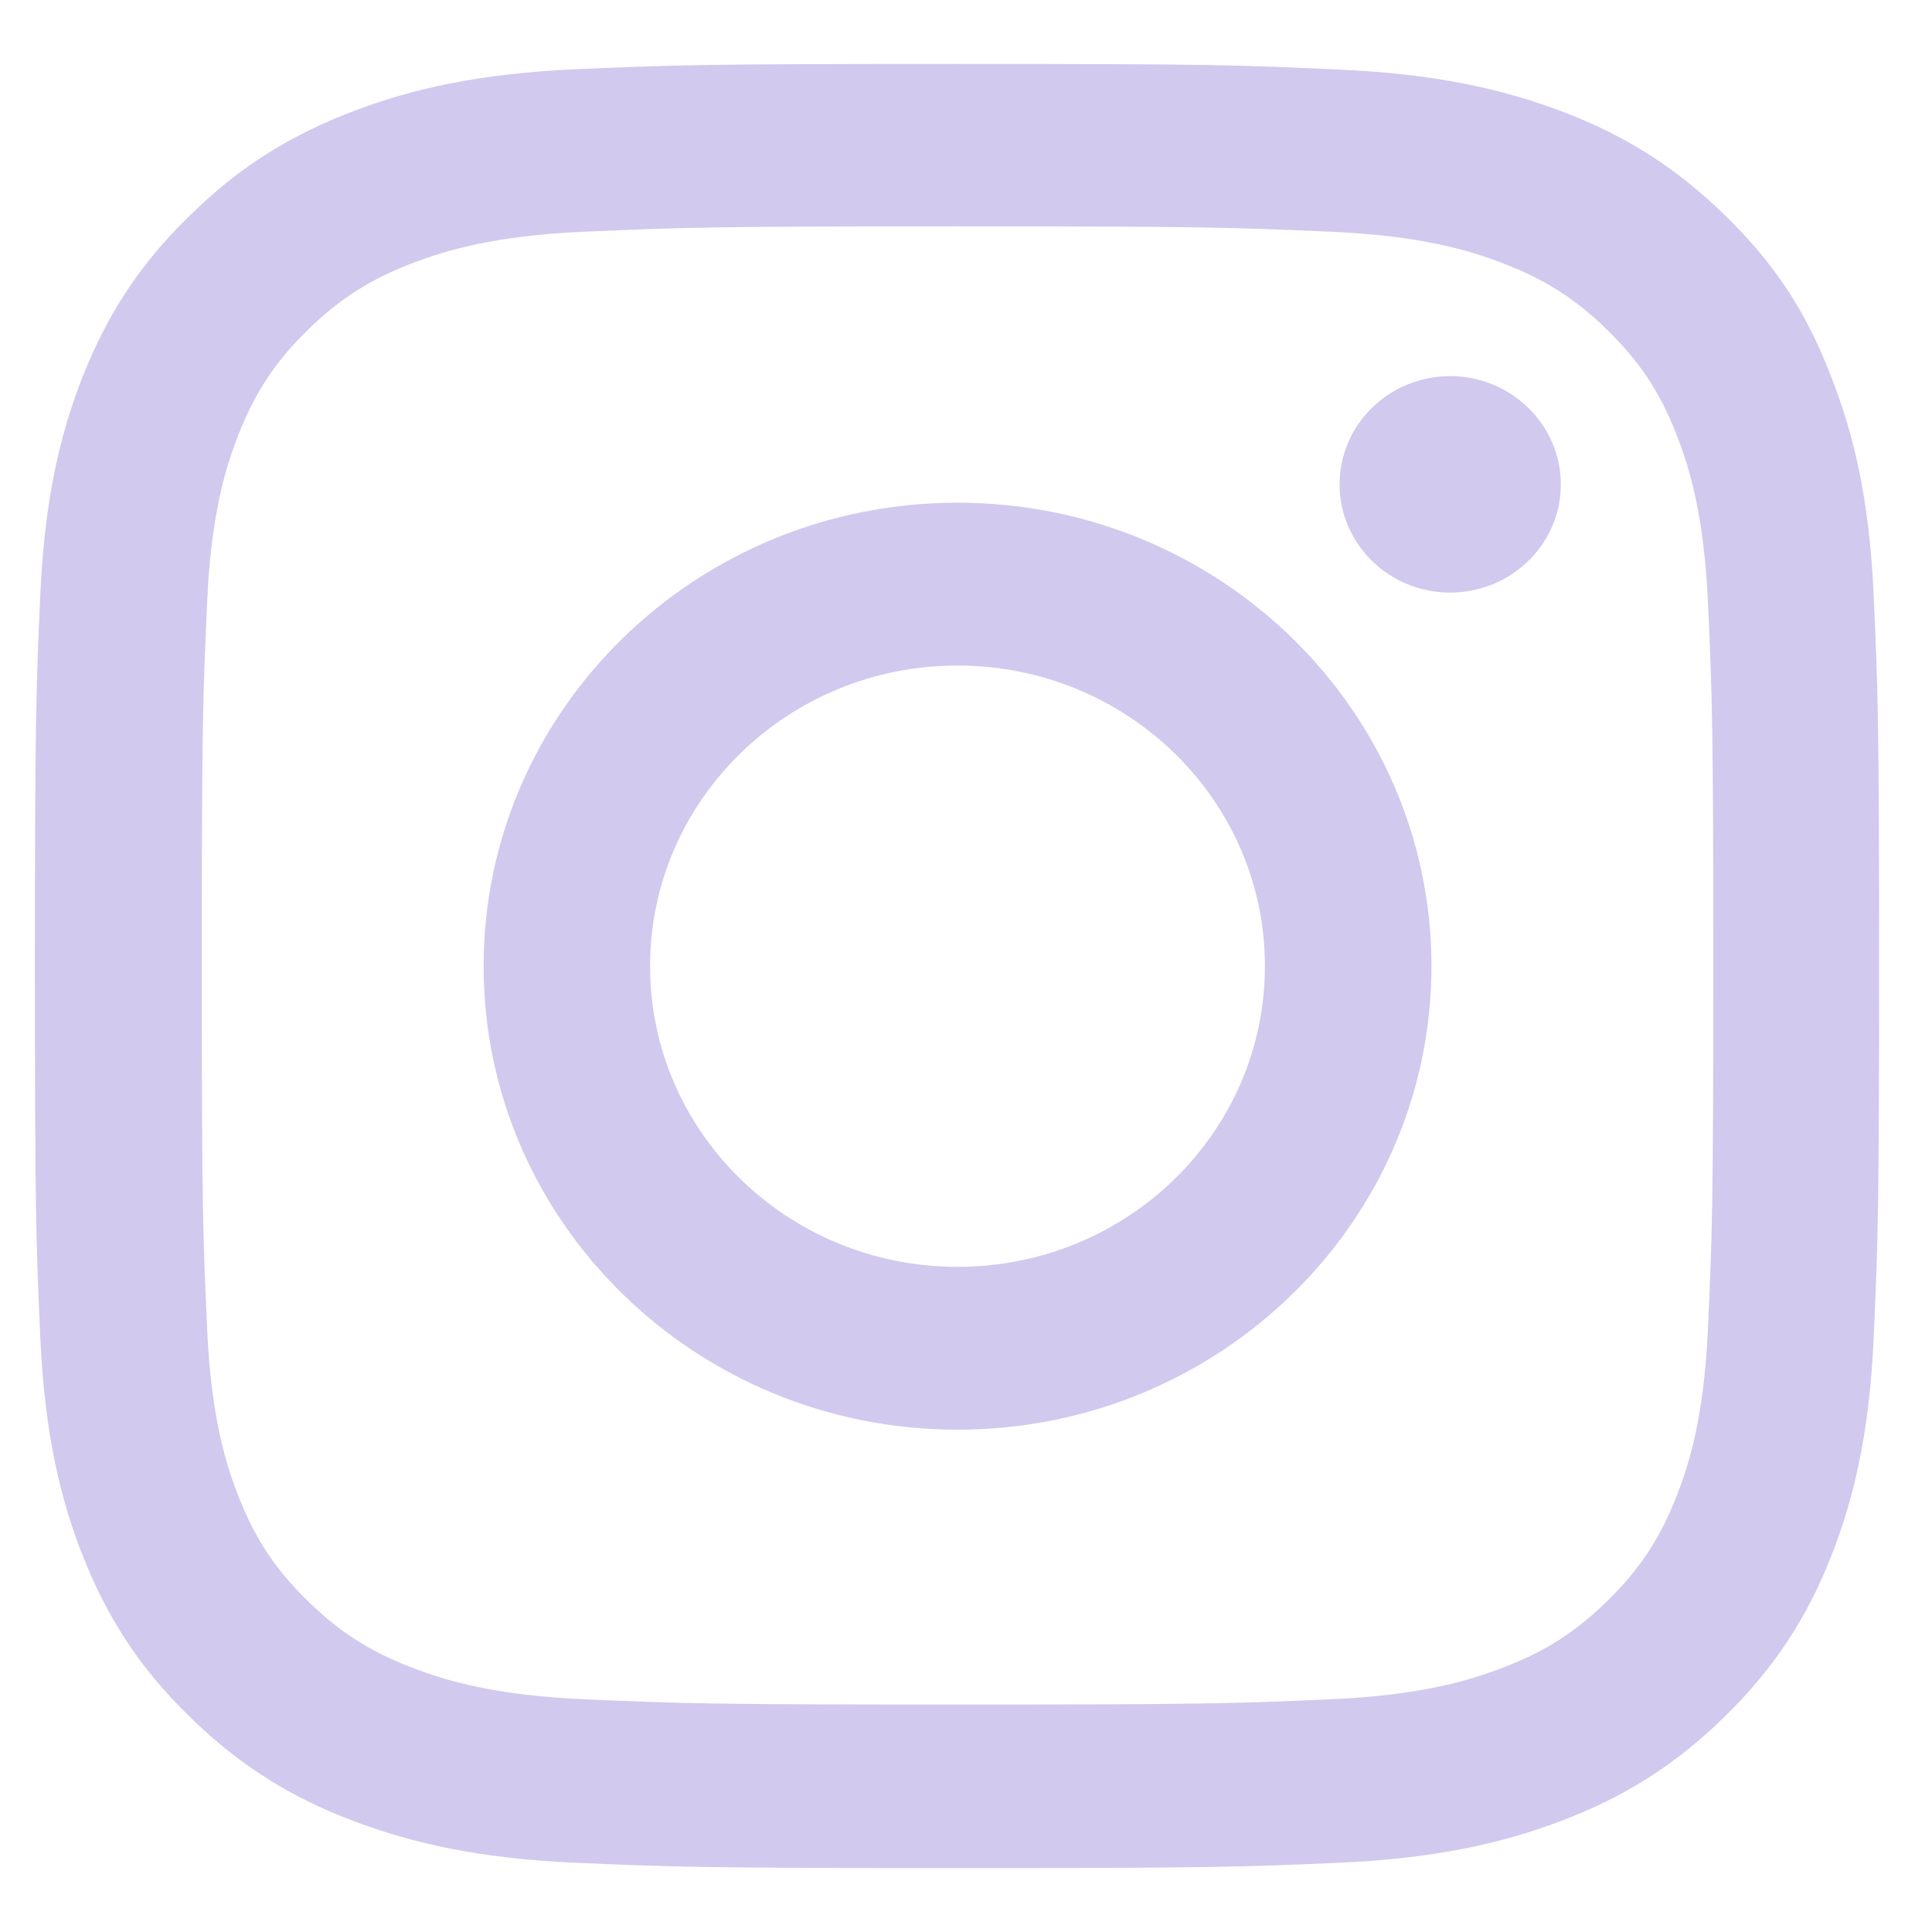
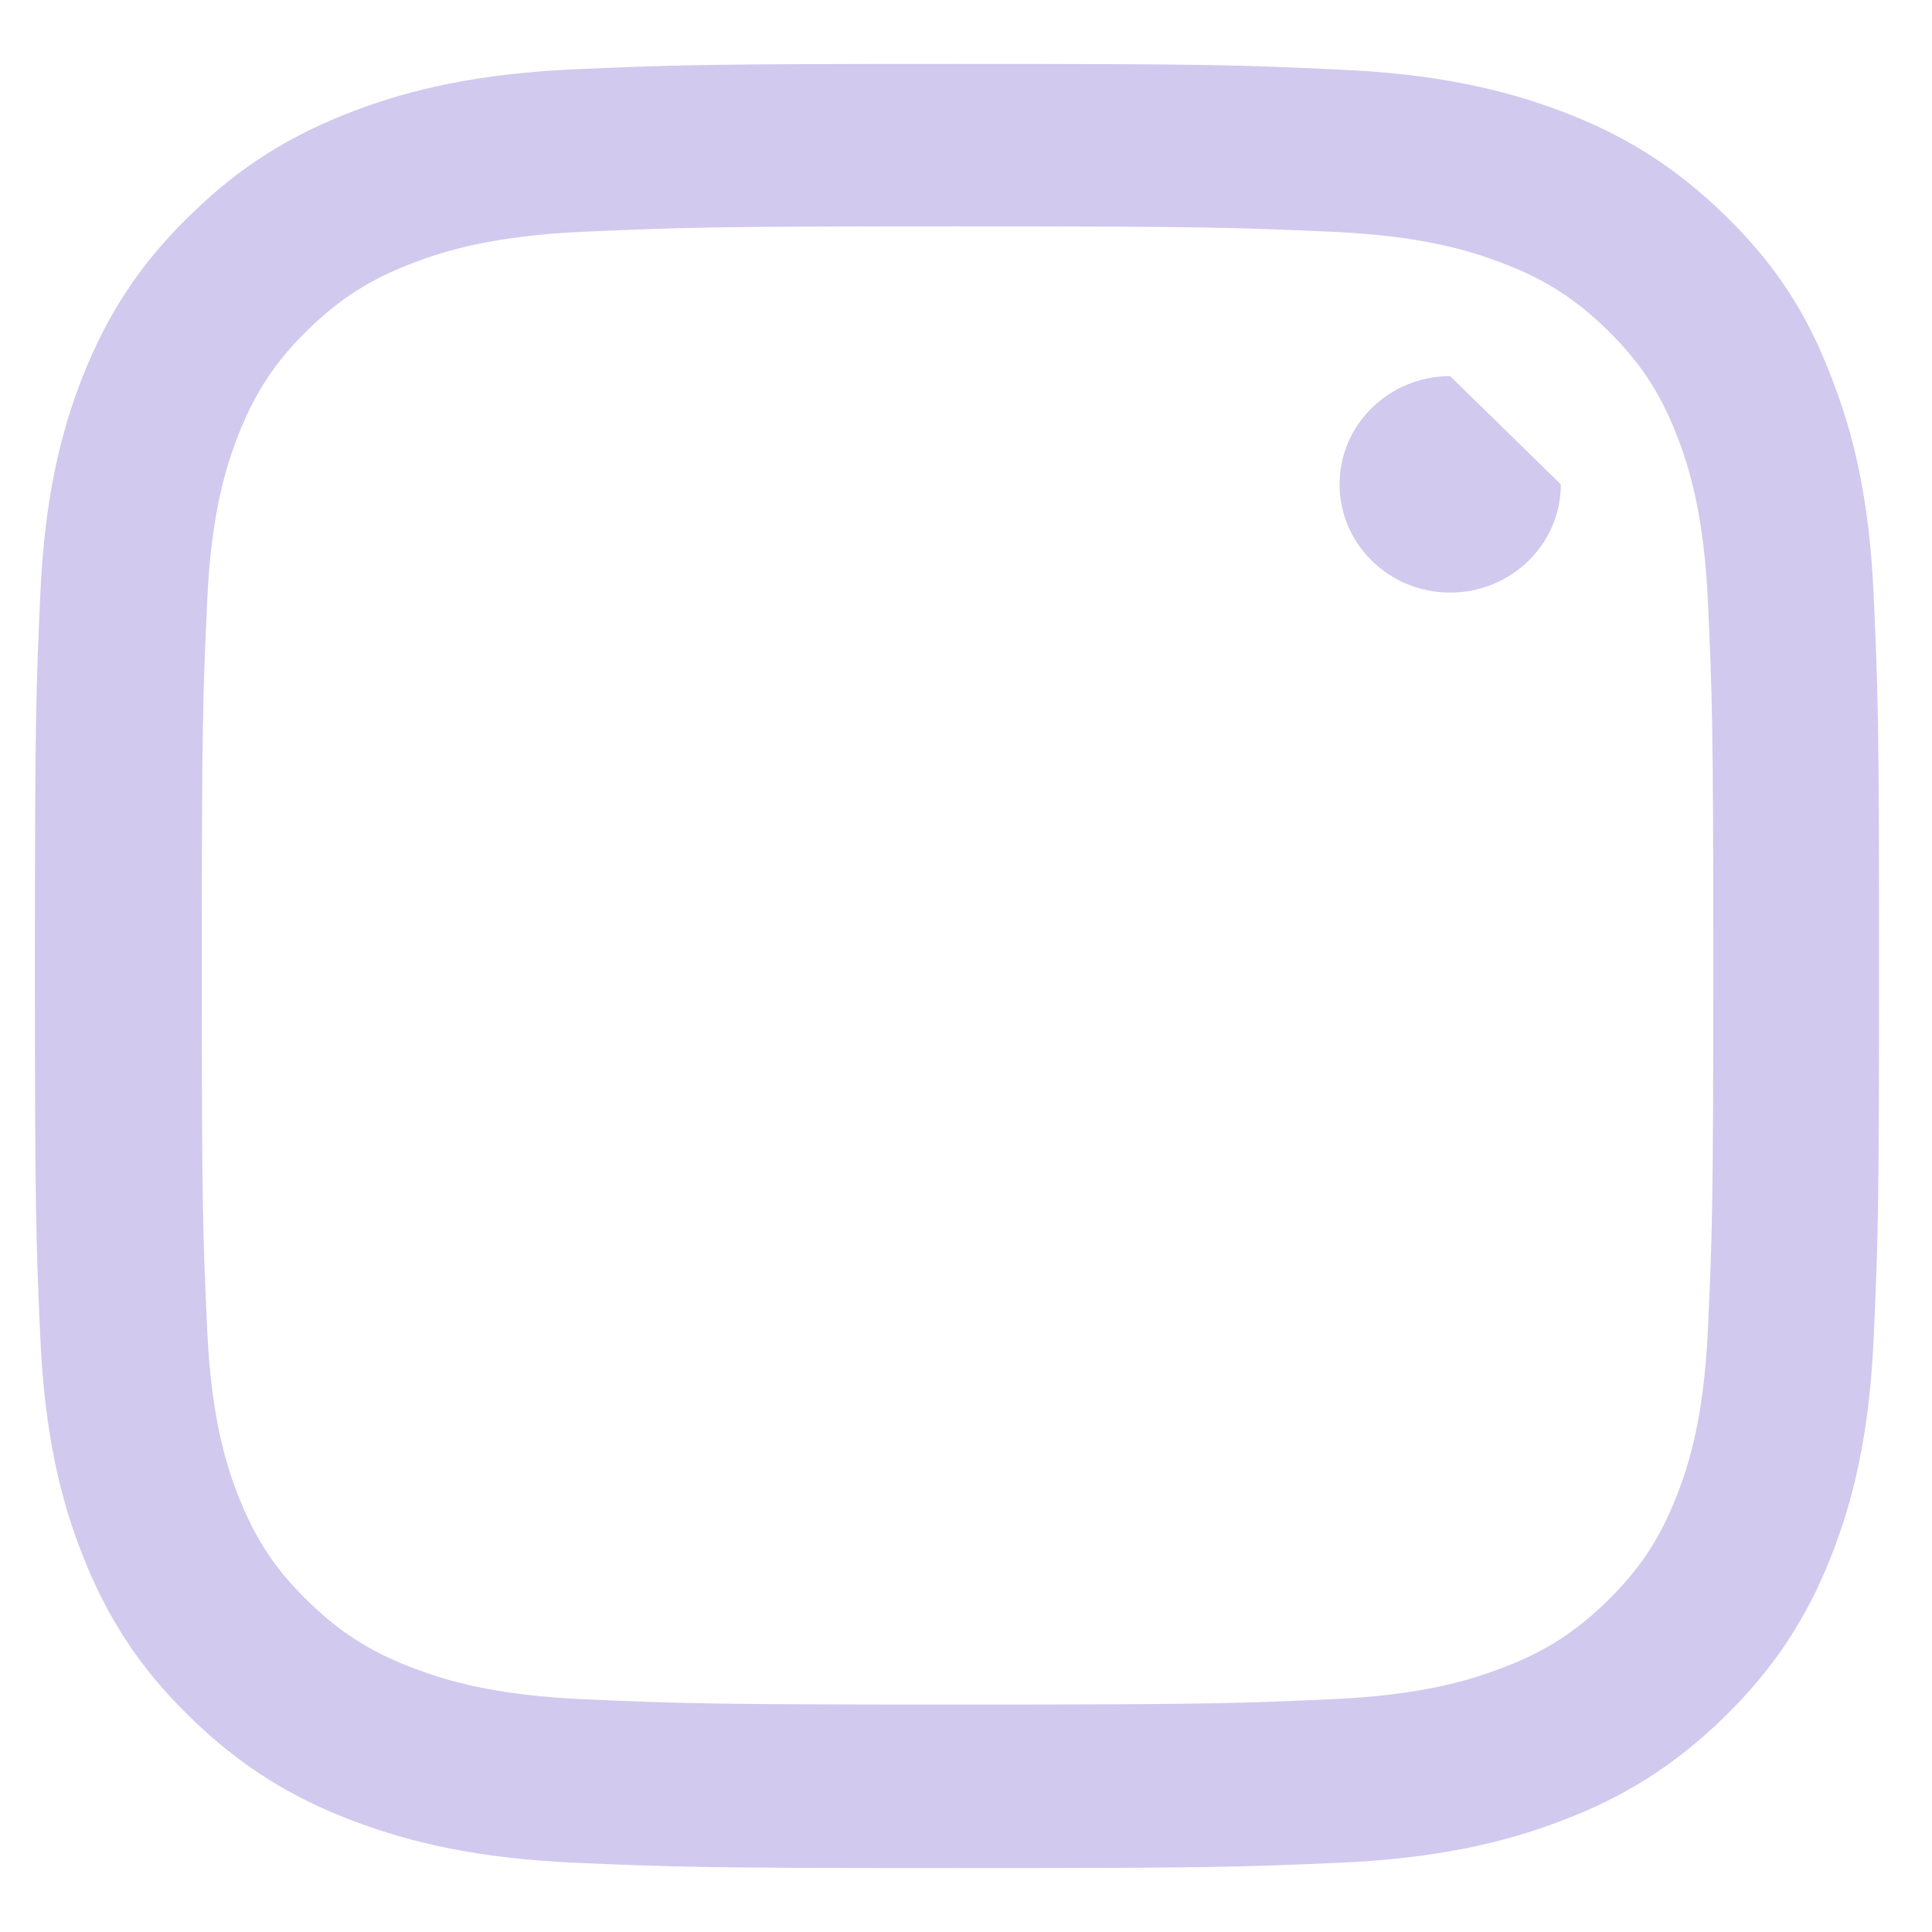
<svg xmlns="http://www.w3.org/2000/svg" width="25" height="25" viewBox="0 0 25 25" fill="none">
  <path d="M12.39 2.929C15.58 2.929 15.958 2.943 17.212 2.998C18.378 3.048 19.008 3.239 19.427 3.399C19.983 3.609 20.384 3.864 20.799 4.27C21.218 4.681 21.475 5.068 21.689 5.611C21.852 6.021 22.048 6.642 22.1 7.777C22.156 9.009 22.17 9.378 22.17 12.493C22.17 15.613 22.156 15.982 22.1 17.209C22.048 18.349 21.852 18.965 21.689 19.375C21.475 19.918 21.213 20.31 20.799 20.716C20.379 21.127 19.983 21.378 19.427 21.587C19.008 21.747 18.374 21.939 17.212 21.989C15.953 22.044 15.575 22.057 12.39 22.057C9.2 22.057 8.823 22.044 7.568 21.989C6.403 21.939 5.773 21.747 5.353 21.587C4.798 21.378 4.397 21.122 3.982 20.716C3.562 20.306 3.306 19.918 3.091 19.375C2.928 18.965 2.732 18.345 2.681 17.209C2.625 15.978 2.611 15.608 2.611 12.493C2.611 9.374 2.625 9.004 2.681 7.777C2.732 6.637 2.928 6.021 3.091 5.611C3.306 5.068 3.567 4.676 3.982 4.27C4.402 3.86 4.798 3.609 5.353 3.399C5.773 3.239 6.407 3.048 7.568 2.998C8.823 2.943 9.2 2.929 12.39 2.929ZM12.39 0.827C9.149 0.827 8.744 0.84 7.47 0.895C6.202 0.95 5.33 1.15 4.574 1.438C3.786 1.739 3.119 2.136 2.457 2.788C1.79 3.435 1.385 4.088 1.077 4.854C0.783 5.597 0.578 6.446 0.522 7.686C0.466 8.936 0.452 9.333 0.452 12.502C0.452 15.672 0.466 16.069 0.522 17.314C0.578 18.555 0.783 19.407 1.077 20.146C1.385 20.917 1.79 21.569 2.457 22.217C3.119 22.864 3.786 23.266 4.57 23.562C5.33 23.85 6.197 24.05 7.466 24.105C8.739 24.16 9.145 24.173 12.386 24.173C15.627 24.173 16.032 24.16 17.306 24.105C18.574 24.05 19.446 23.85 20.202 23.562C20.985 23.266 21.652 22.864 22.314 22.217C22.976 21.569 23.387 20.917 23.69 20.151C23.984 19.407 24.189 18.559 24.245 17.319C24.301 16.073 24.315 15.677 24.315 12.507C24.315 9.337 24.301 8.94 24.245 7.695C24.189 6.455 23.984 5.602 23.69 4.863C23.396 4.088 22.99 3.435 22.323 2.788C21.661 2.14 20.994 1.739 20.211 1.442C19.451 1.155 18.583 0.954 17.315 0.9C16.037 0.84 15.631 0.827 12.39 0.827Z" fill="#D1C9EE" />
-   <path d="M12.39 6.505C9.005 6.505 6.258 9.191 6.258 12.502C6.258 15.813 9.005 18.5 12.39 18.5C15.776 18.5 18.523 15.813 18.523 12.502C18.523 9.191 15.776 6.505 12.39 6.505ZM12.39 16.393C10.194 16.393 8.412 14.65 8.412 12.502C8.412 10.354 10.194 8.612 12.39 8.612C14.587 8.612 16.368 10.354 16.368 12.502C16.368 14.65 14.587 16.393 12.39 16.393Z" fill="#D1C9EE" />
-   <path d="M20.197 6.268C20.197 7.043 19.553 7.668 18.765 7.668C17.972 7.668 17.334 7.038 17.334 6.268C17.334 5.492 17.977 4.867 18.765 4.867C19.553 4.867 20.197 5.497 20.197 6.268Z" fill="#D1C9EE" />
+   <path d="M20.197 6.268C20.197 7.043 19.553 7.668 18.765 7.668C17.972 7.668 17.334 7.038 17.334 6.268C17.334 5.492 17.977 4.867 18.765 4.867Z" fill="#D1C9EE" />
</svg>